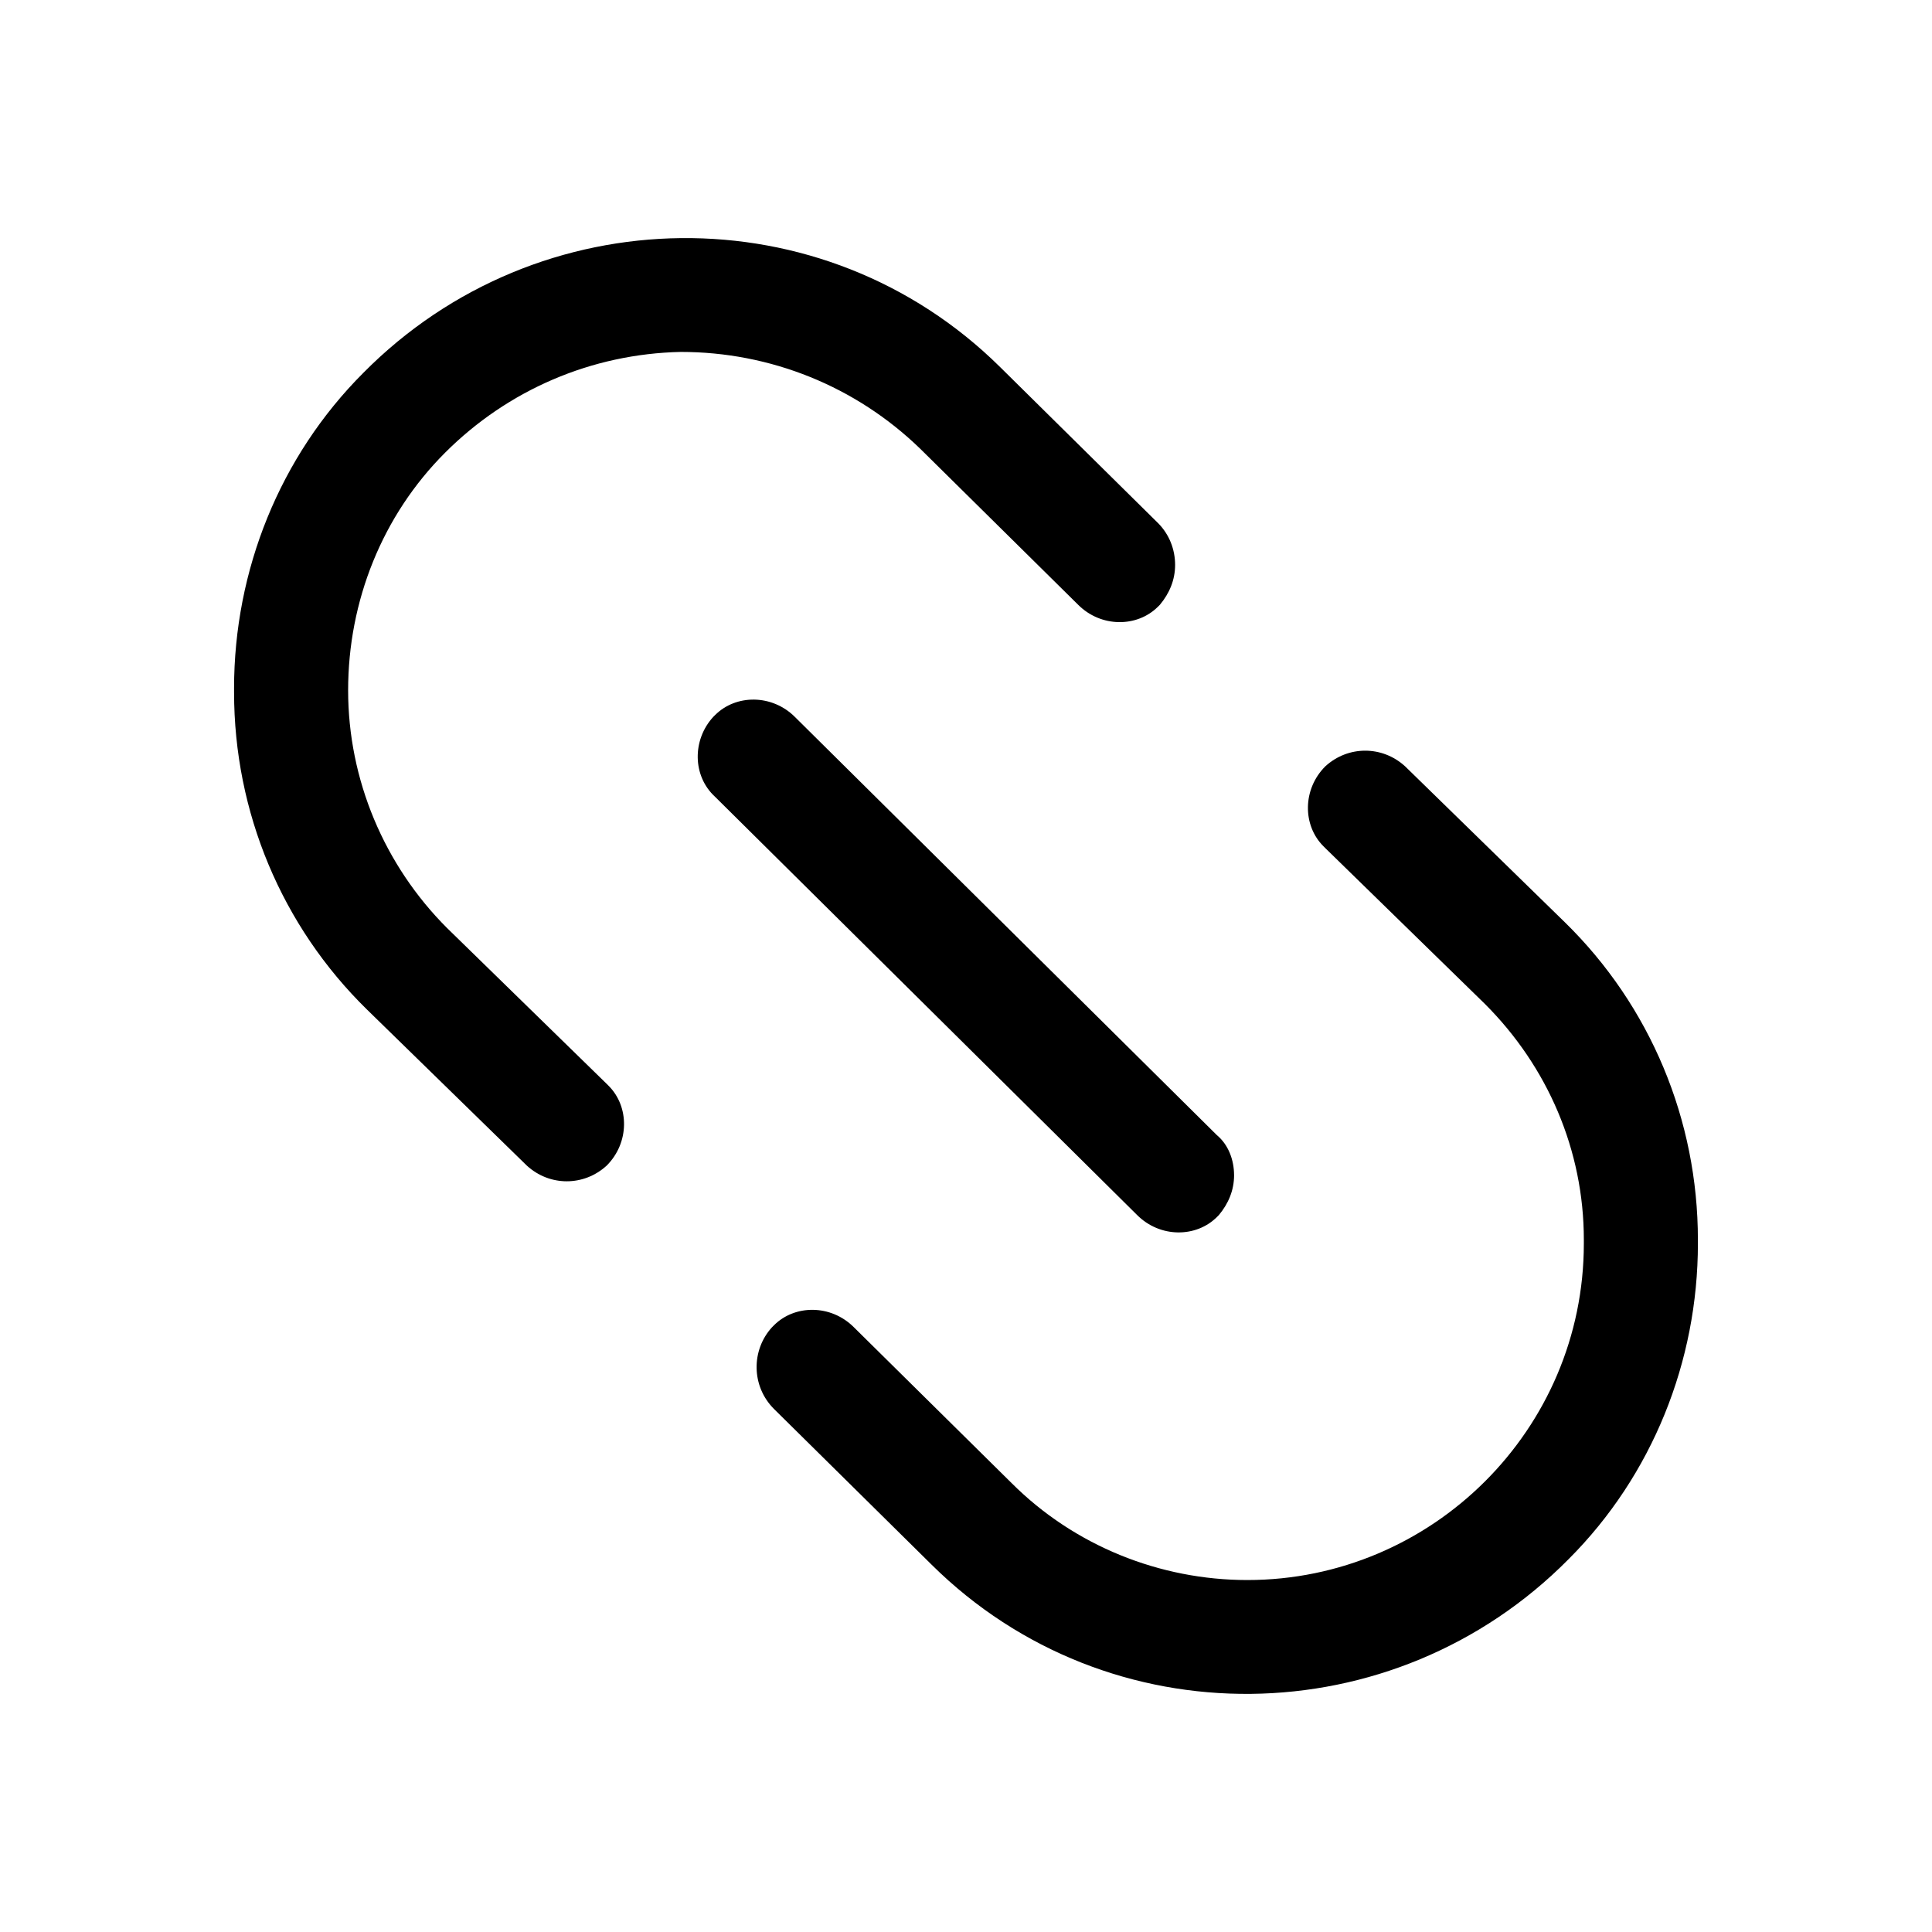
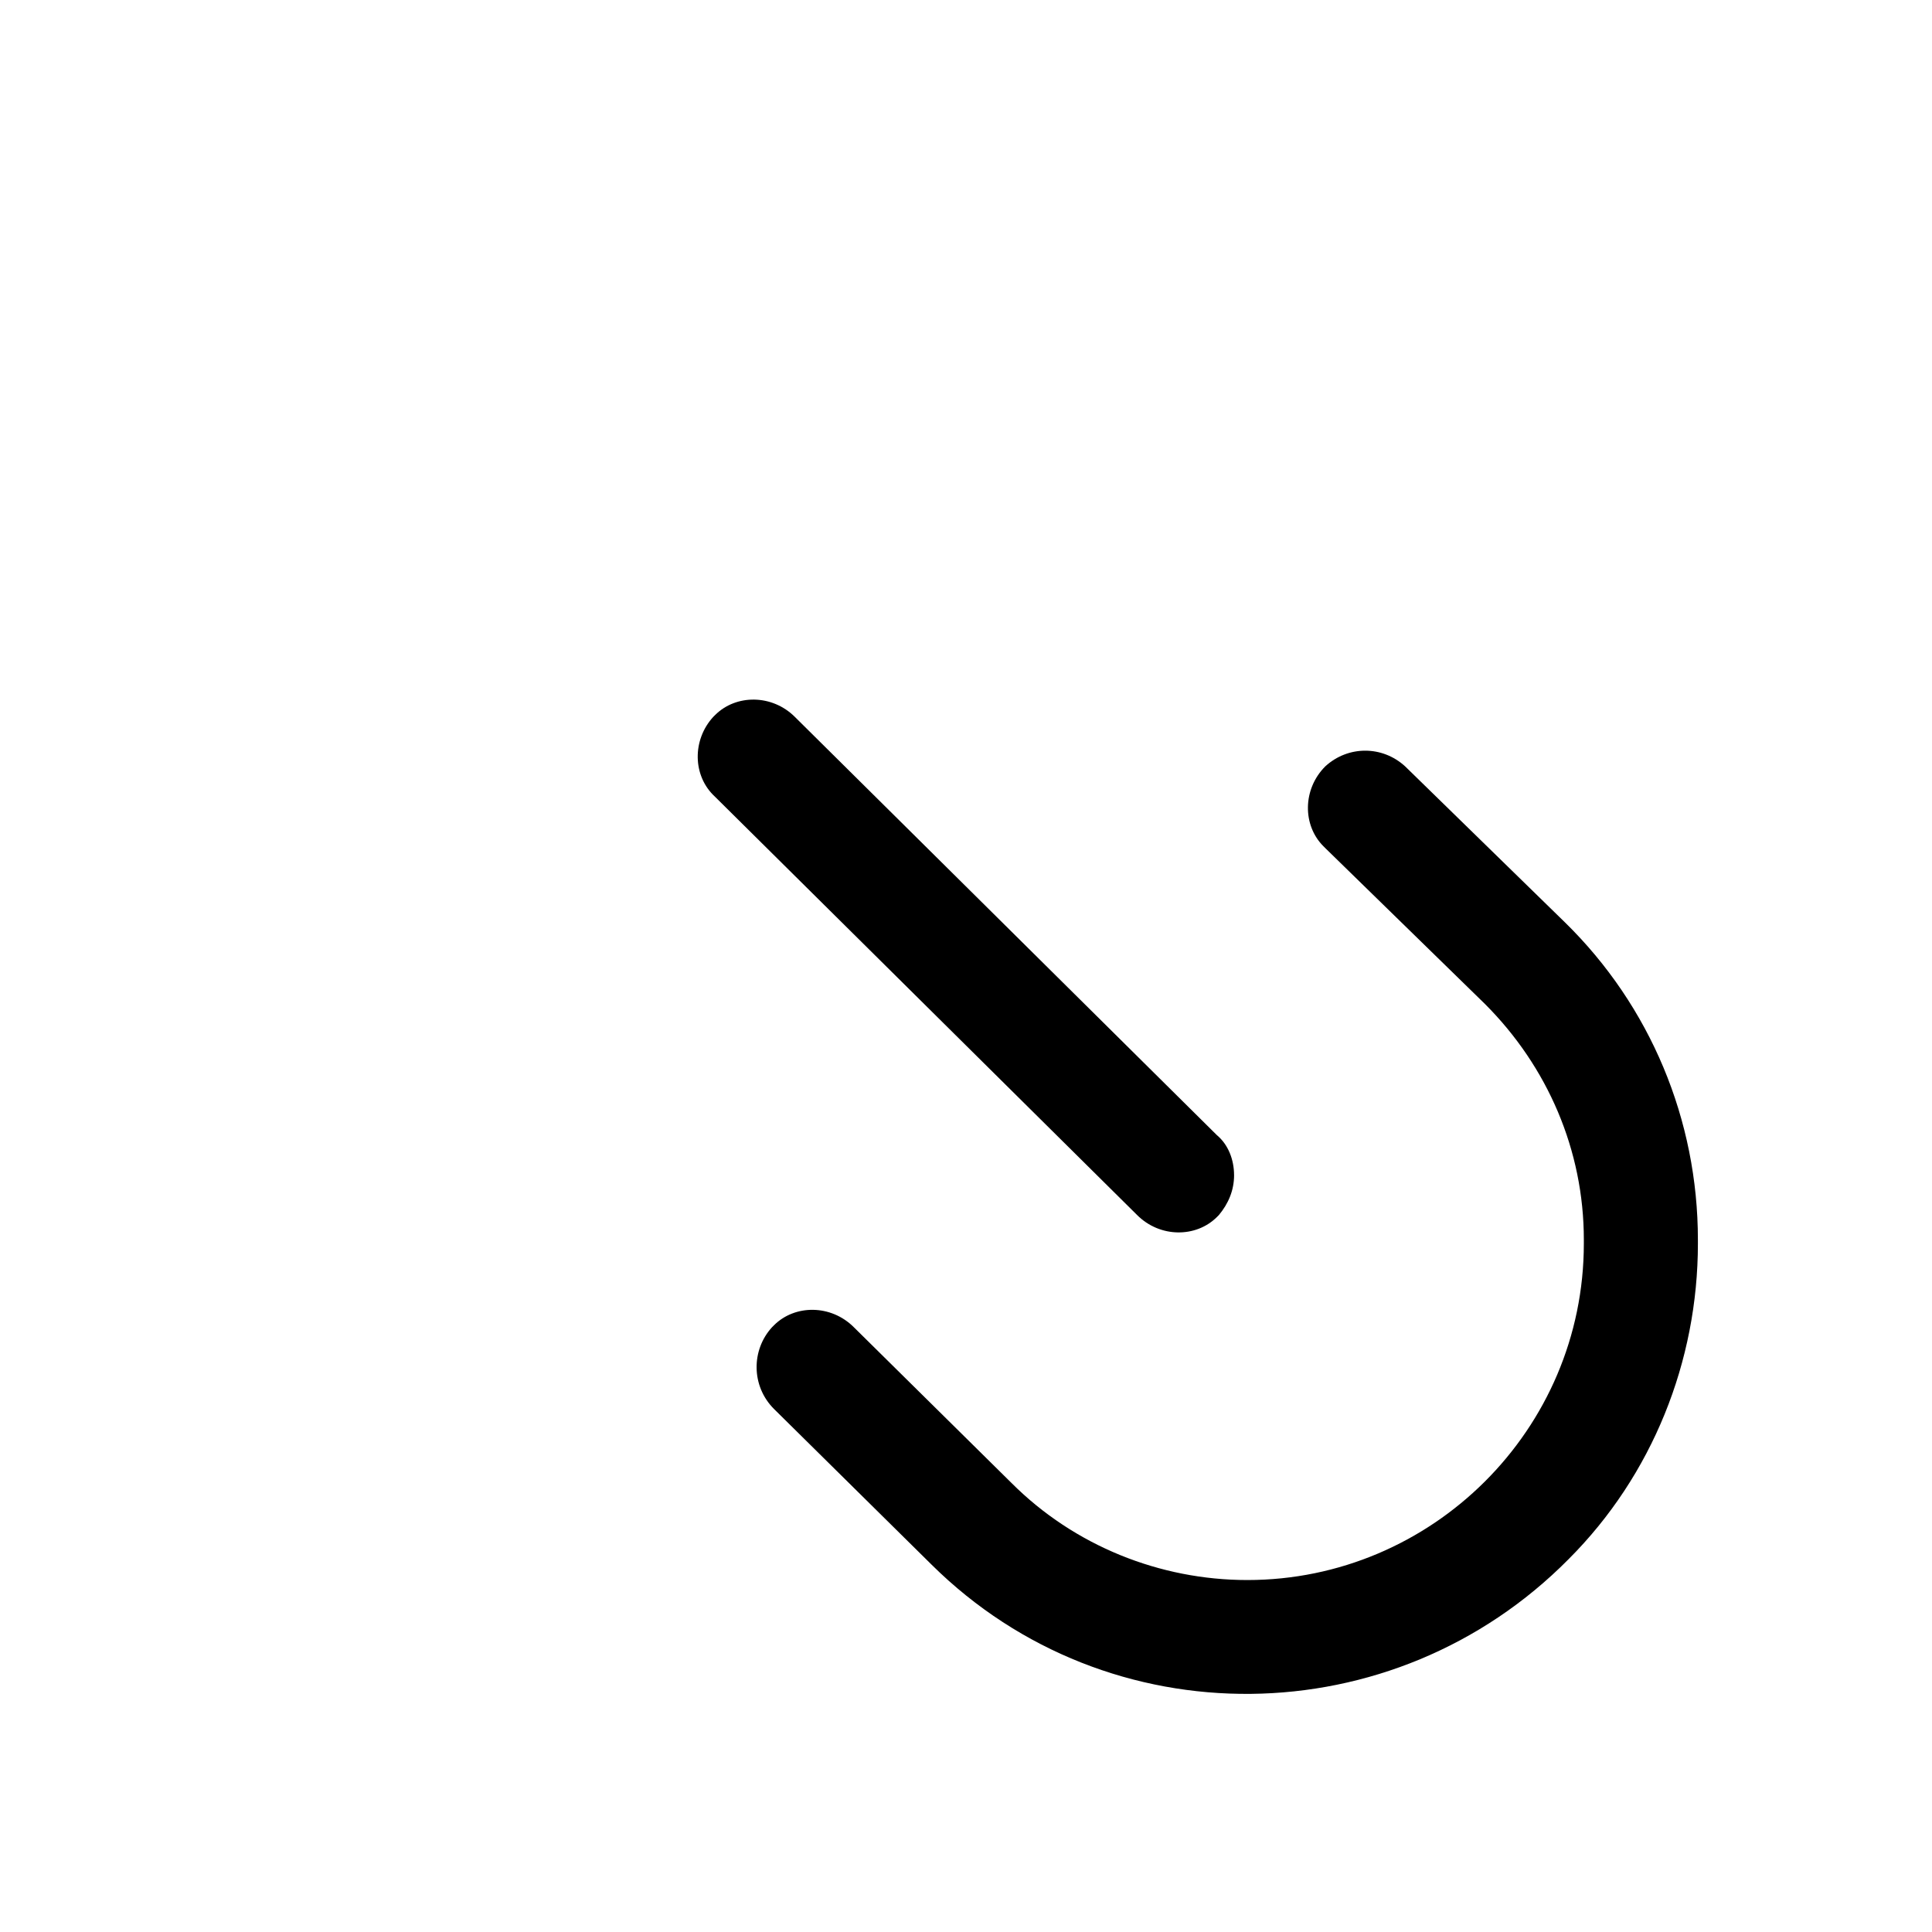
<svg xmlns="http://www.w3.org/2000/svg" fill="#000000" width="800px" height="800px" version="1.1" viewBox="144 144 512 512">
  <g>
    <path d="m593.96 473.55v-1.008c0-31.738-12.594-61.969-35.266-84.137l-42.32-41.312c-6.047-5.543-15.113-5.543-21.16 0-6.047 6.047-6.047 15.617-0.504 21.16l0.504 0.504 42.32 41.312c16.625 16.625 26.199 38.793 26.199 62.473v1.008c0 49.375-40.305 89.176-89.176 89.176-23.176 0-45.848-9.07-62.473-25.695l-41.816-41.312c-6.047-6.047-15.617-6.047-21.16-0.504l-0.504 0.504c-5.543 6.047-5.543 15.617 0.504 21.664l41.816 41.312c46.855 46.352 122.43 45.344 168.78-1.512 22.168-22.168 34.258-52.398 34.258-83.633z" />
-     <path d="m206.03 326.44v1.008c0 31.738 12.594 61.969 35.266 84.137l42.32 41.312c6.047 5.543 15.113 5.543 21.16 0 6.047-6.047 6.047-15.617 0.504-21.16l-0.504-0.504-42.32-41.312c-16.625-16.625-26.199-39.297-26.199-62.977 0-23.68 9.07-46.352 25.695-62.977s38.793-26.199 62.473-26.703c23.68 0 46.352 9.07 63.48 25.695l41.816 41.312c6.047 6.047 15.617 6.047 21.16 0.504l0.504-0.504c2.519-3.023 4.031-6.551 4.031-10.578 0-4.031-1.512-8.062-4.535-11.082l-41.816-41.312c-46.855-46.352-122.43-45.344-168.78 1.512-22.164 22.164-34.258 52.395-34.258 83.629z" />
    <path d="m471.04 455.42c0-4.031-1.512-8.062-4.535-10.578l-111.84-110.84c-6.047-6.047-15.617-6.047-21.16-0.504l-0.504 0.504c-5.543 6.047-5.543 15.617 0.504 21.16l111.85 110.84c6.047 6.047 15.617 6.047 21.16 0.504l0.504-0.504c2.516-3.023 4.027-6.551 4.027-10.582z" />
  </g>
</svg>